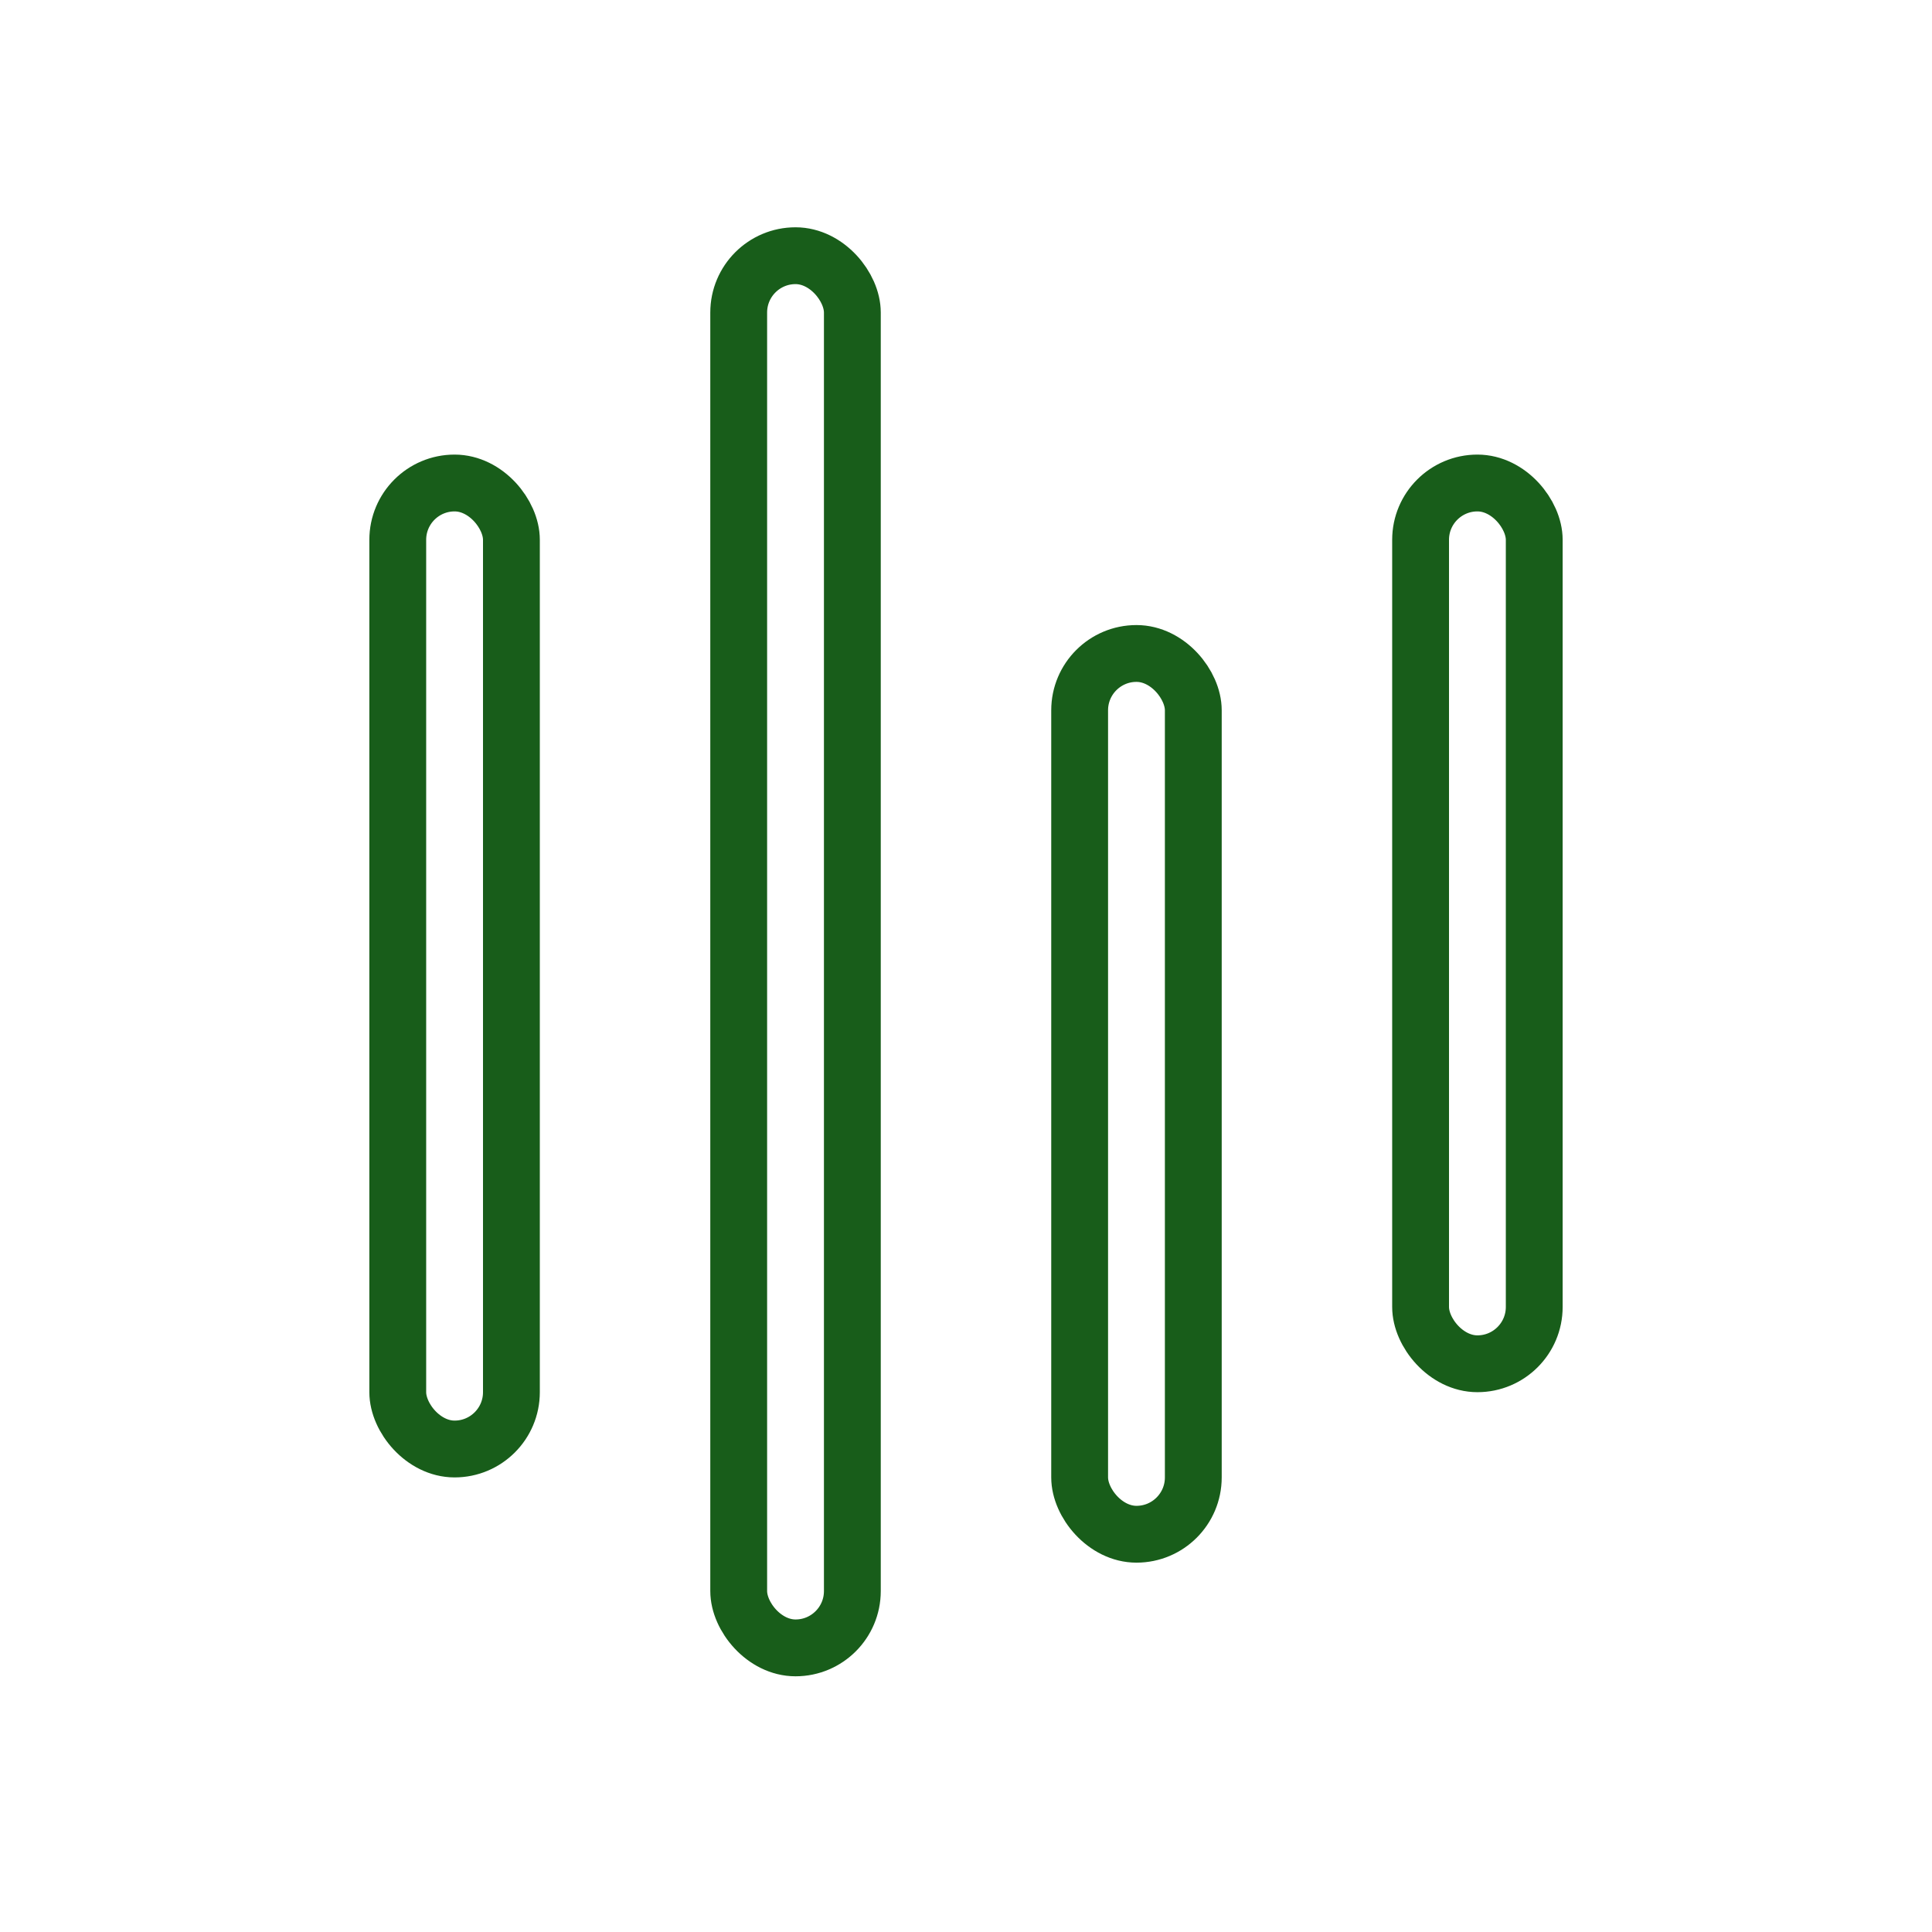
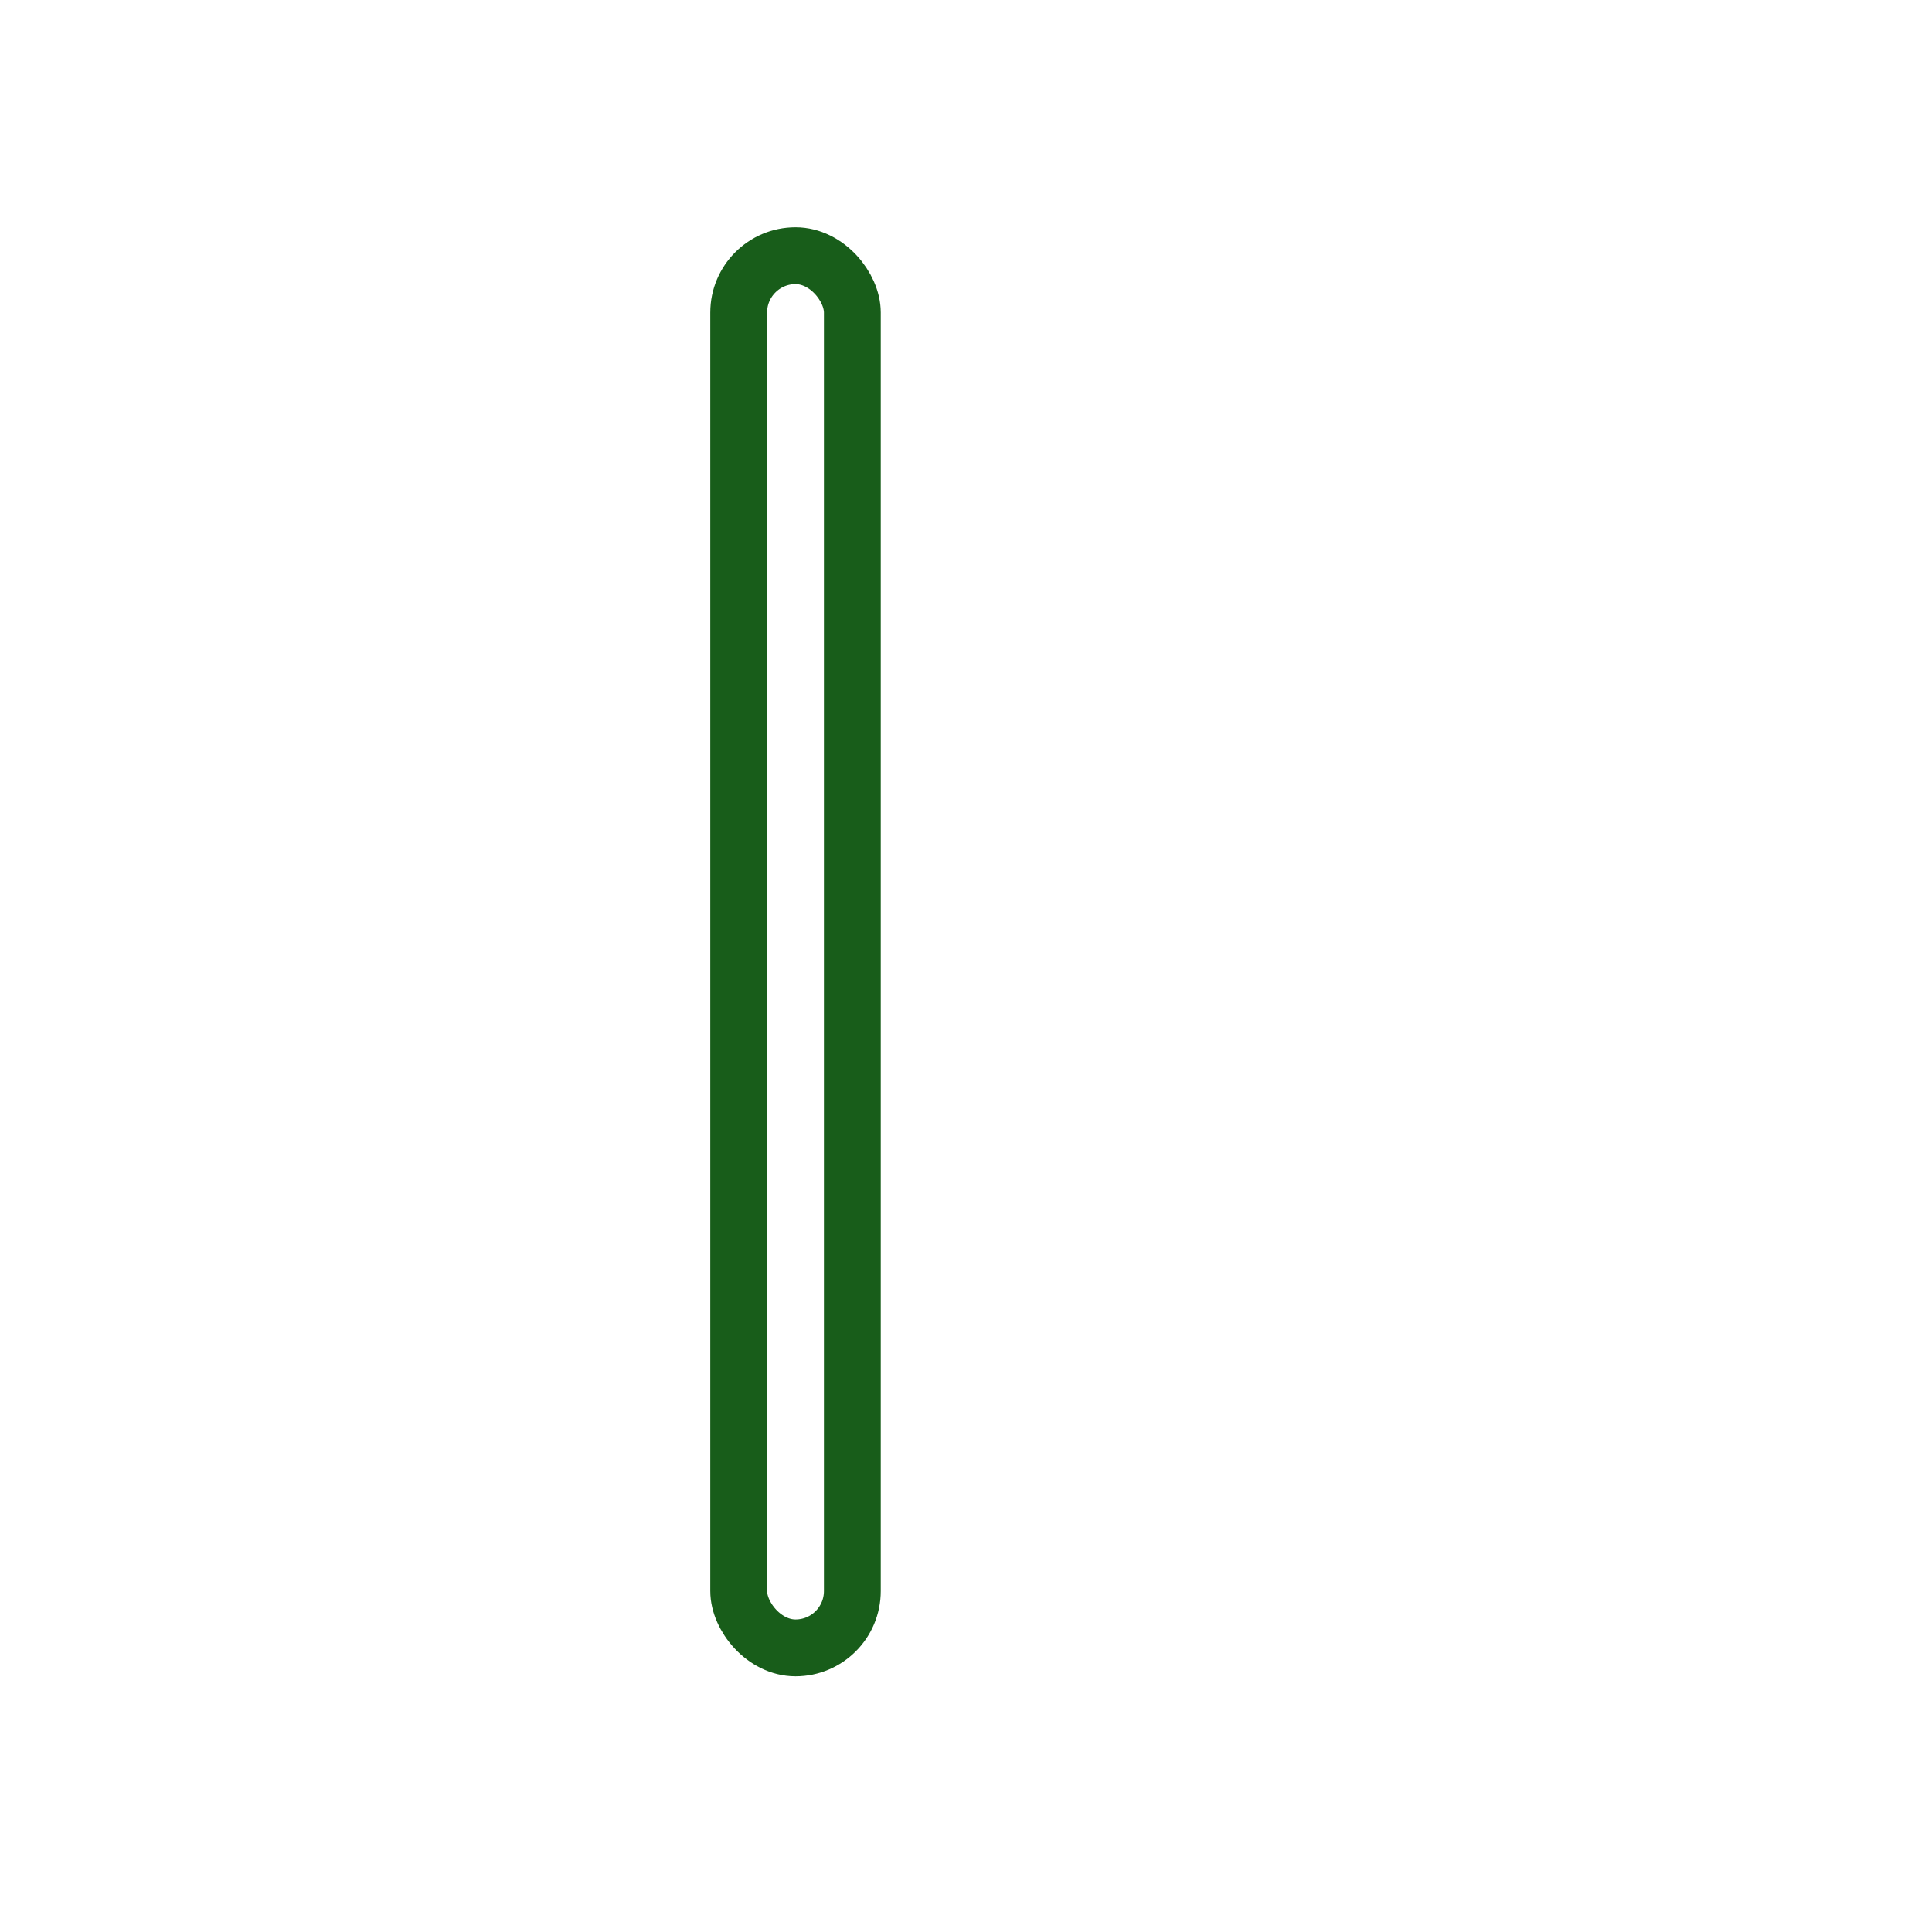
<svg xmlns="http://www.w3.org/2000/svg" width="68" height="68" viewBox="0 0 68 68" fill="none">
-   <rect x="14" y="17" width="4" height="34" rx="2" stroke="#185D1A" stroke-width="2" stroke-linecap="round" stroke-linejoin="round" />
-   <rect x="38" y="23" width="4" height="31" rx="2" stroke="#185D1A" stroke-width="2" stroke-linecap="round" stroke-linejoin="round" />
-   <rect x="50" y="17" width="4" height="31" rx="2" stroke="#185D1A" stroke-width="2" stroke-linecap="round" stroke-linejoin="round" />
  <rect x="26" y="9" width="4" height="49" rx="2" stroke="#185D1A" stroke-width="2" stroke-linecap="round" stroke-linejoin="round" />
</svg>